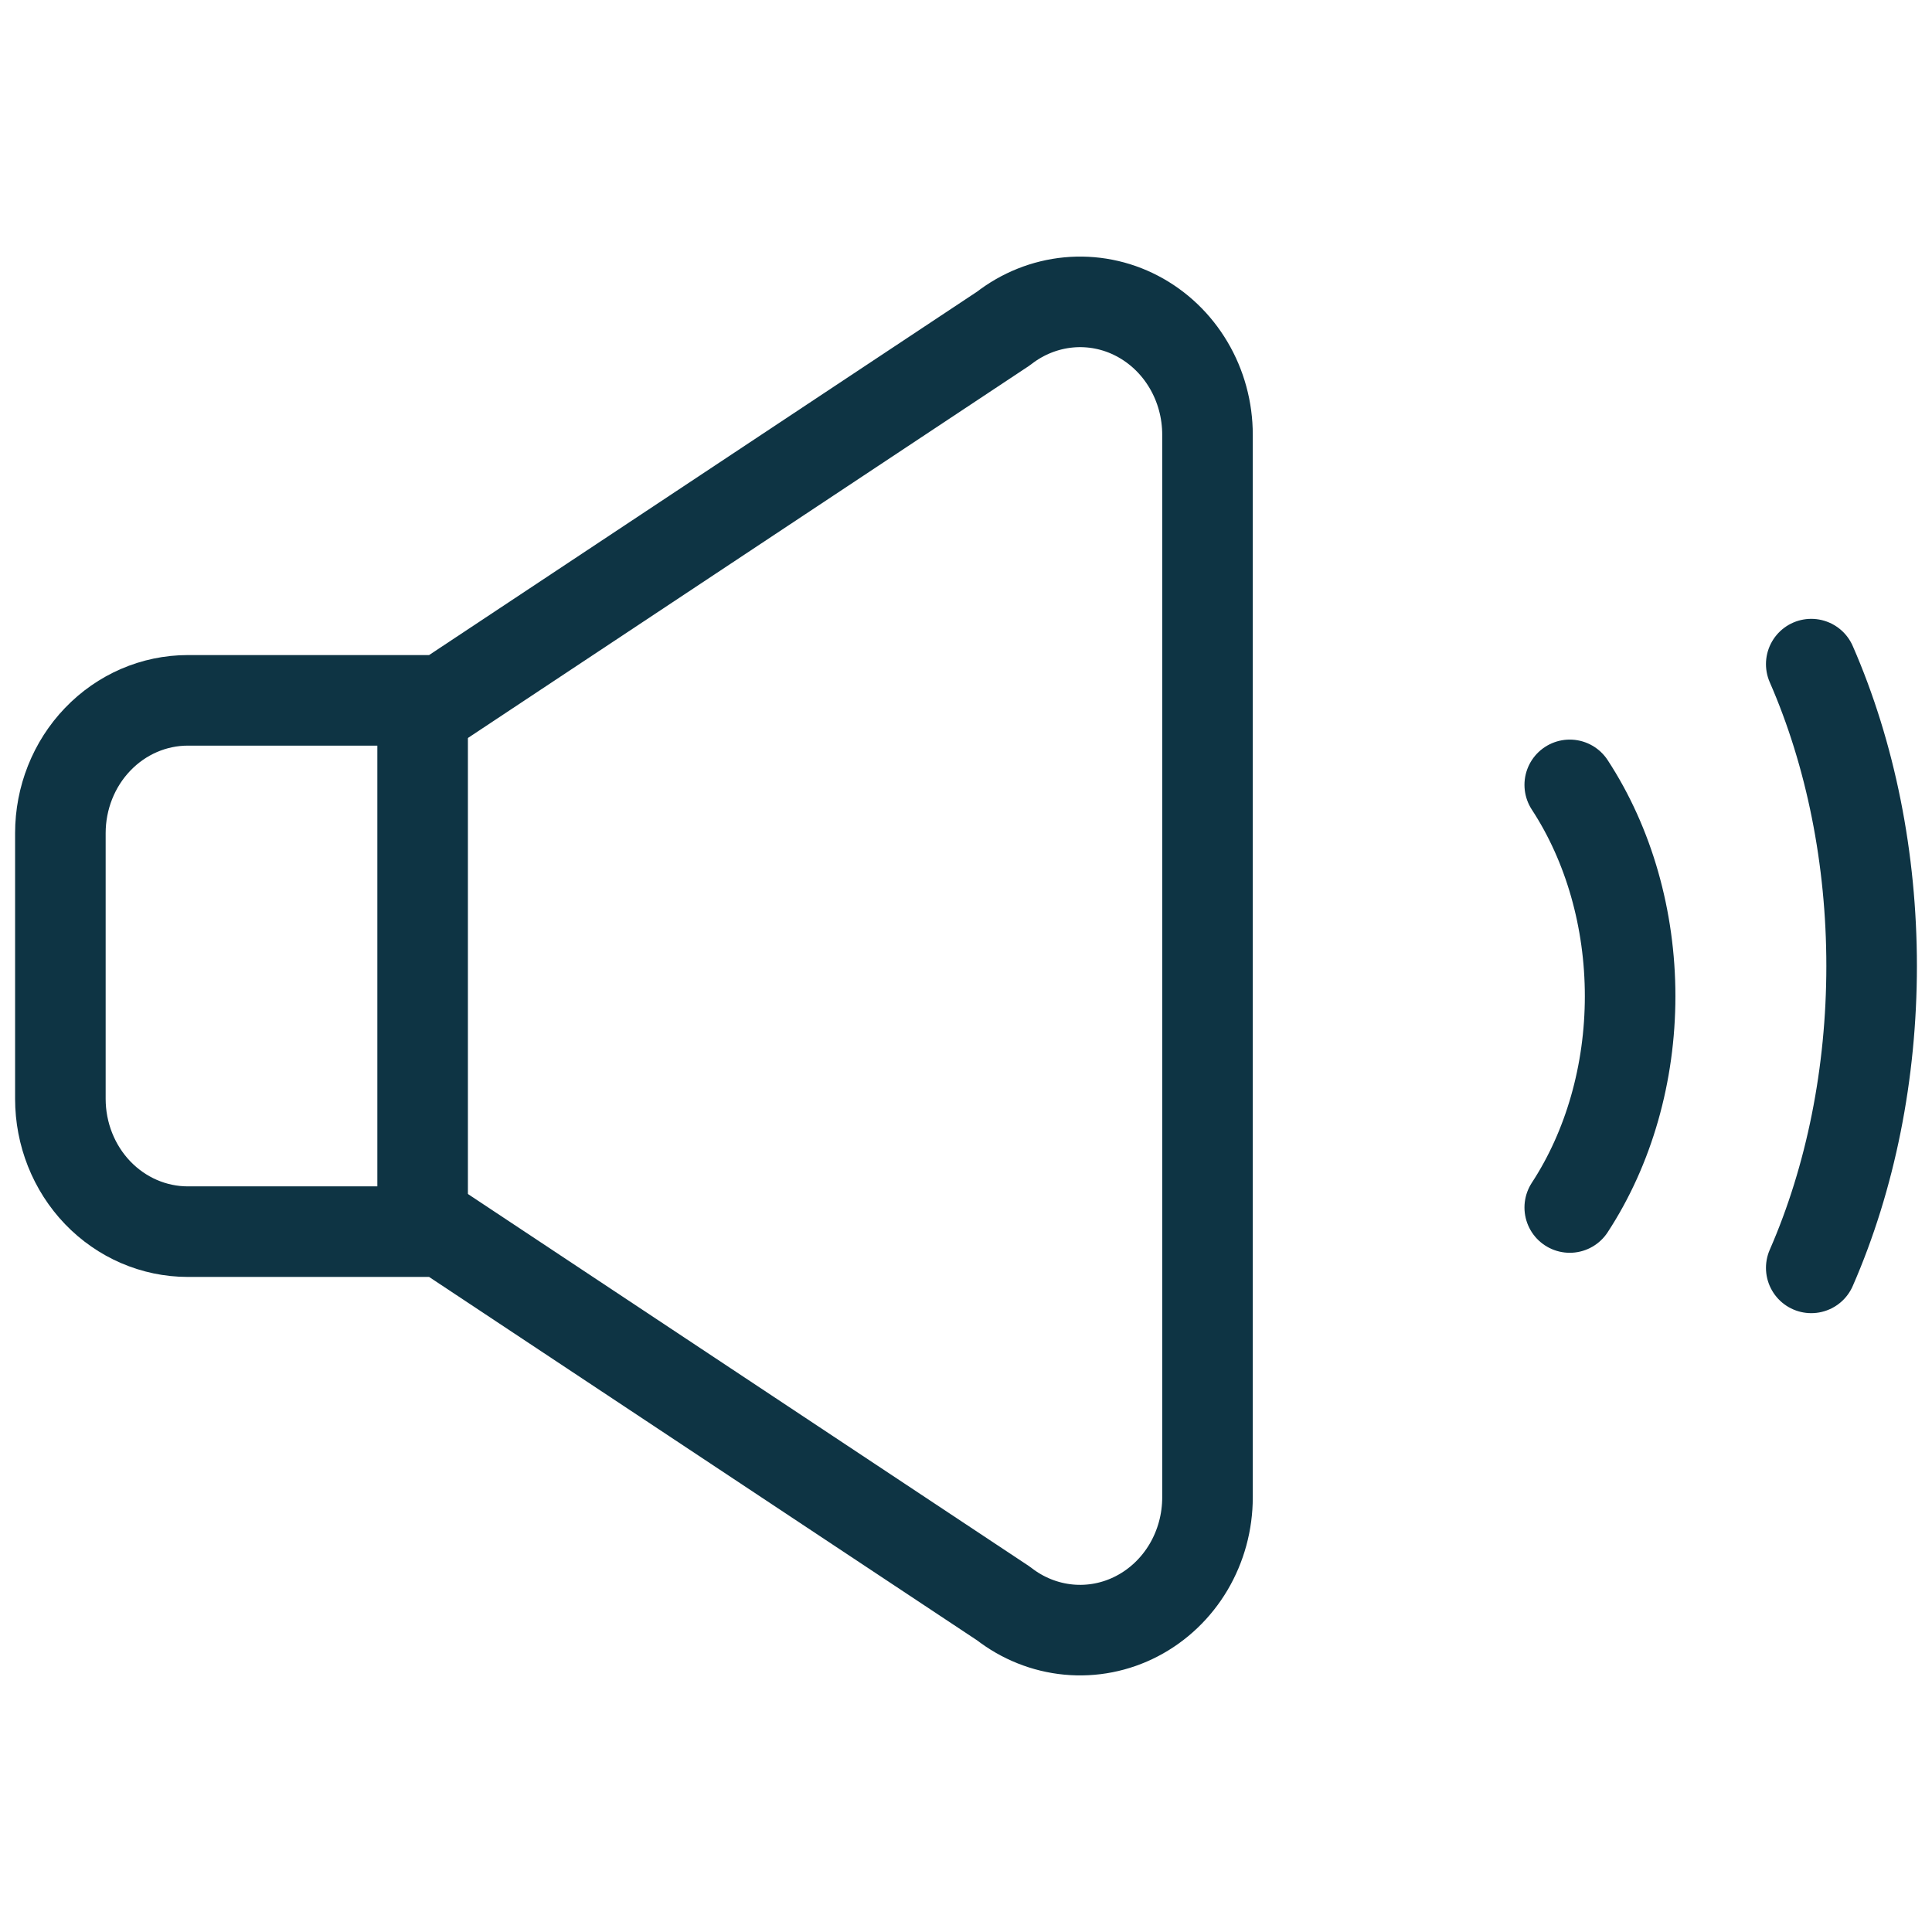
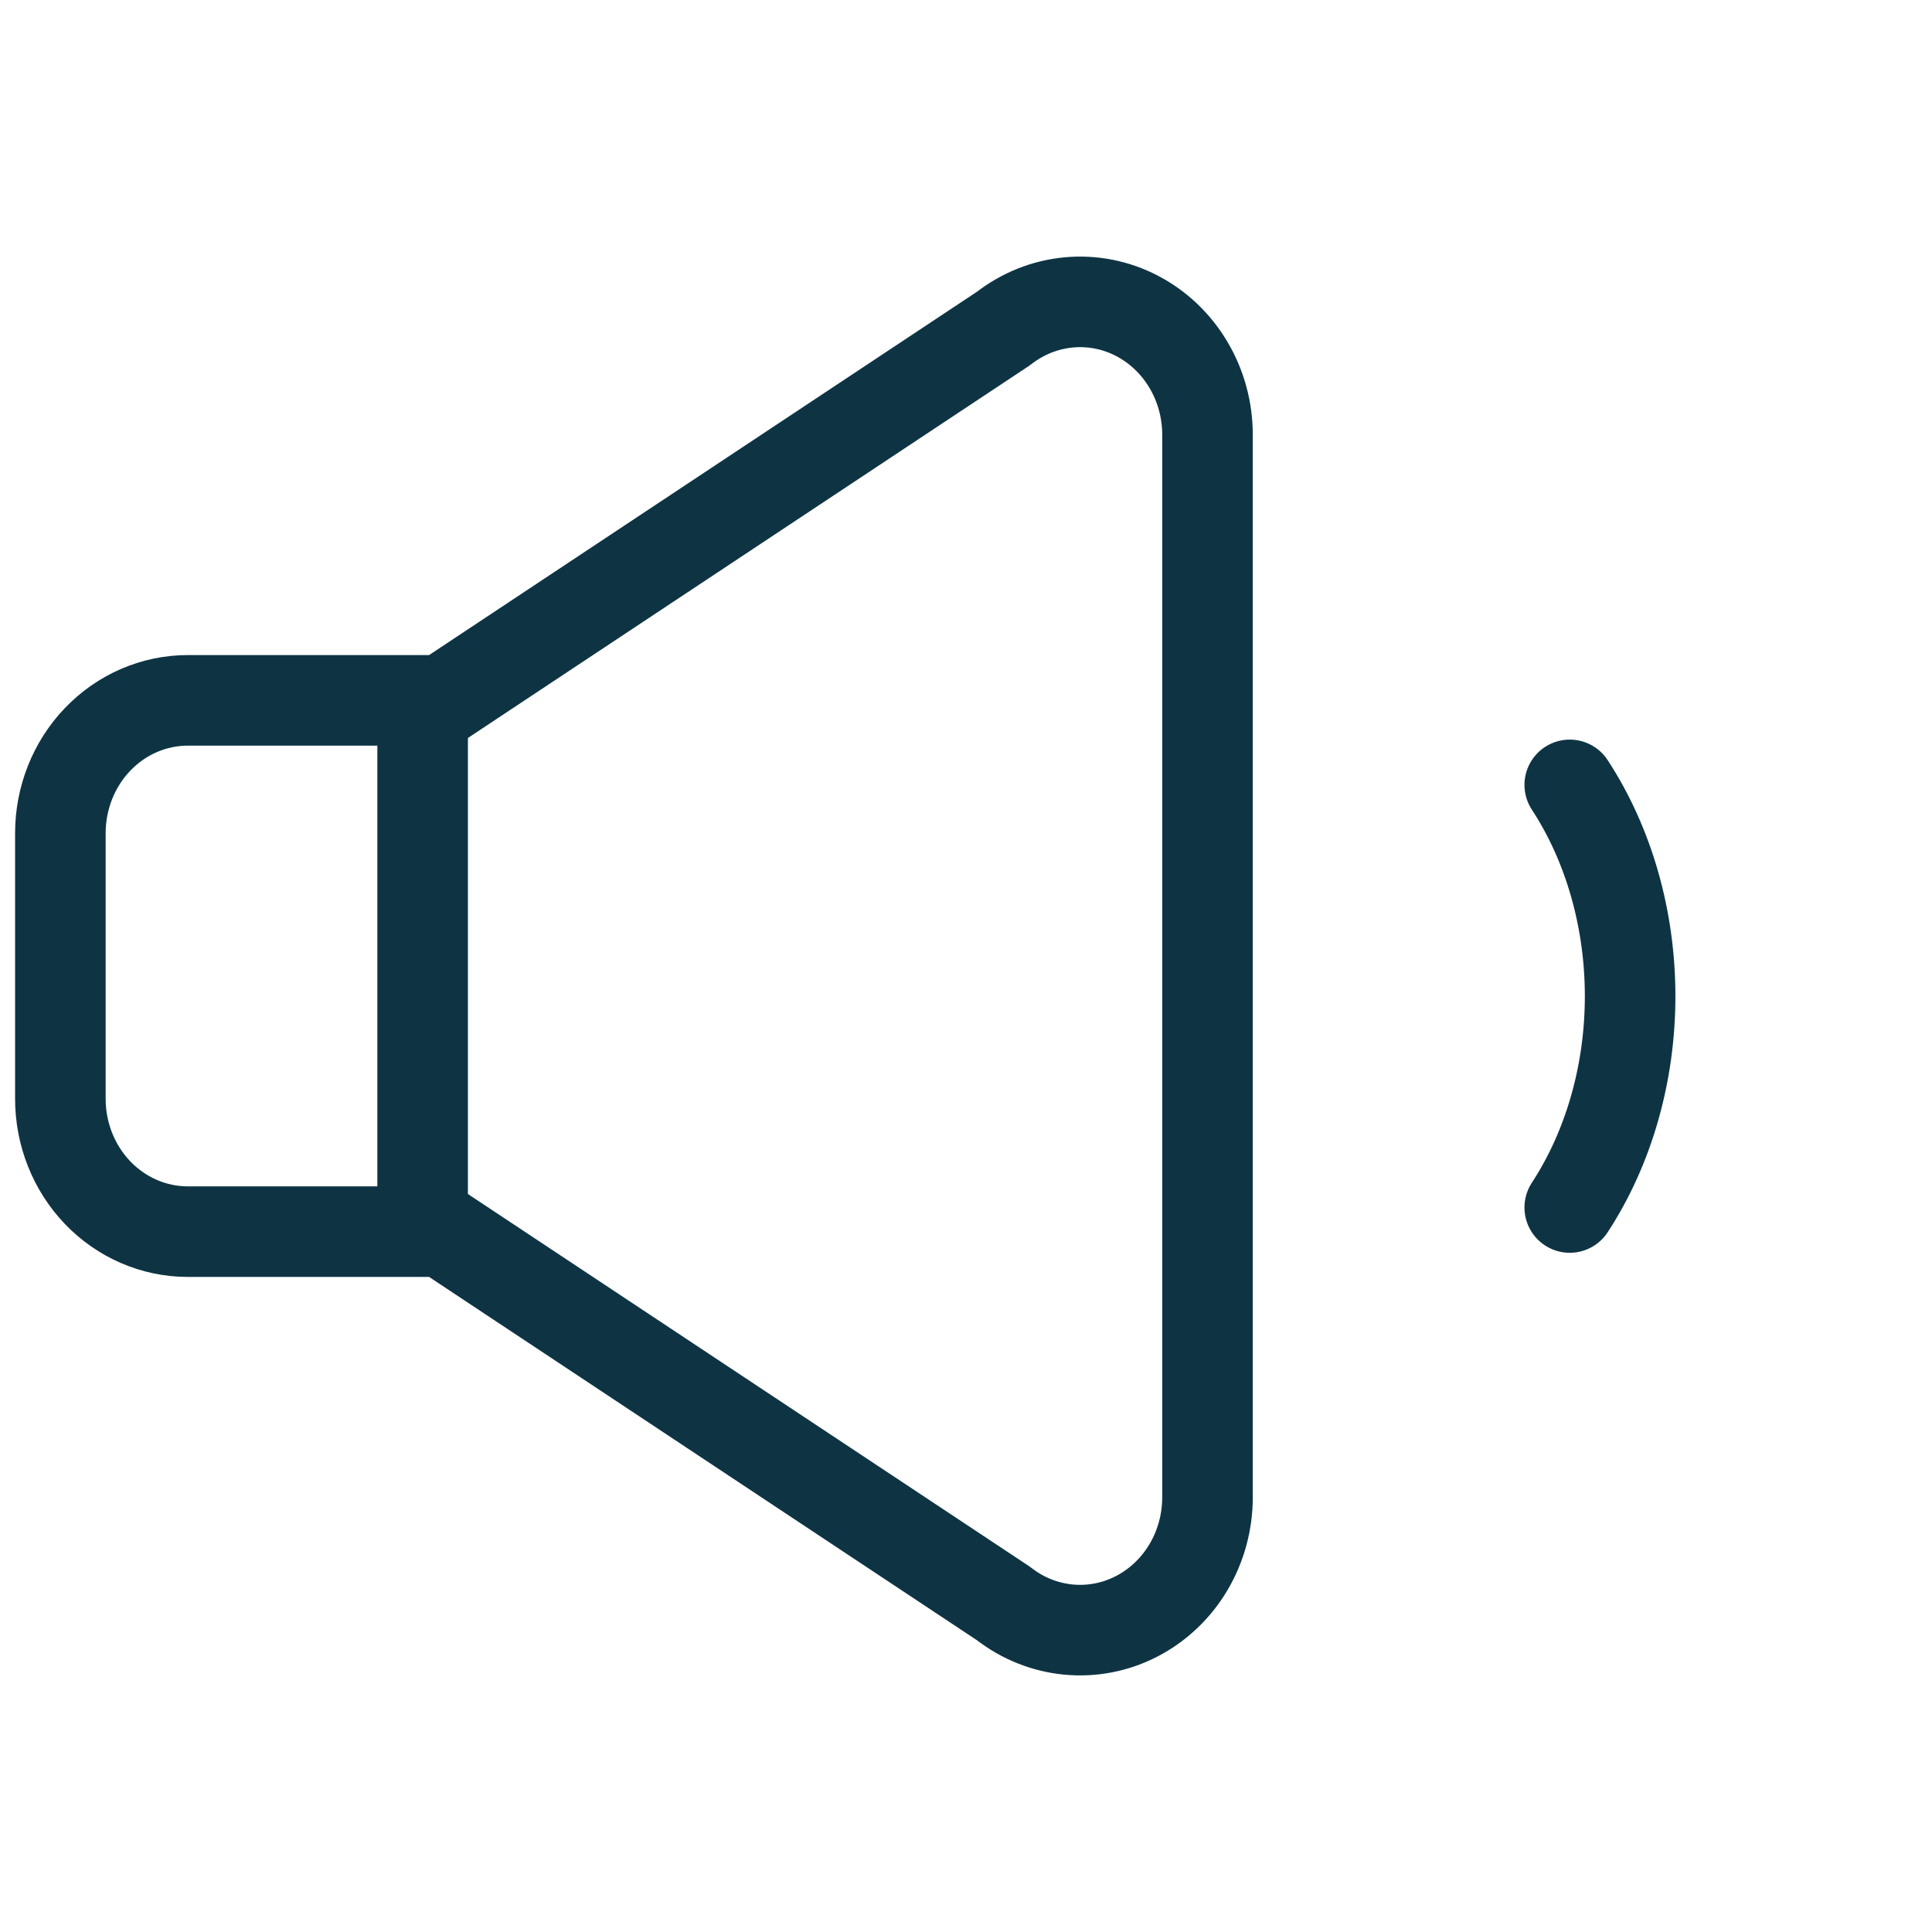
<svg xmlns="http://www.w3.org/2000/svg" viewBox="0 0 32 32" fill="none">
  <path d="M18.833 5.232C18.483 5.049 18.09 4.972 17.699 5.009C17.309 5.046 16.936 5.195 16.622 5.44L7.333 11.6H3.111C2.551 11.6 2.014 11.832 1.618 12.245C1.222 12.657 1 13.217 1 13.8V18.2C1 18.784 1.222 19.343 1.618 19.756C2.014 20.168 2.551 20.4 3.111 20.4H7.333L16.622 26.56C16.936 26.805 17.309 26.954 17.699 26.991C18.09 27.028 18.482 26.951 18.833 26.768C19.184 26.585 19.479 26.304 19.685 25.957C19.891 25.609 20 25.209 20 24.8V7.2C20 6.792 19.891 6.391 19.685 6.044C19.479 5.696 19.184 5.415 18.833 5.232Z" stroke="#0E3444" stroke-width="1.5" stroke-linecap="round" stroke-linejoin="round" />
-   <path d="M30 21C30.653 19.506 31 17.772 31 16C31 14.228 30.653 12.494 30 11" stroke="#0E3444" stroke-width="1.5" stroke-linecap="round" stroke-linejoin="round" />
  <path d="M26 20C26.647 19.011 27 17.775 27 16.5C27 15.225 26.647 13.989 26 13" stroke="#0E3444" stroke-width="1.5" stroke-linecap="round" stroke-linejoin="round" />
  <path d="M7 12V20" stroke="#0E3444" stroke-width="1.5" stroke-linecap="round" stroke-linejoin="round" />
</svg>